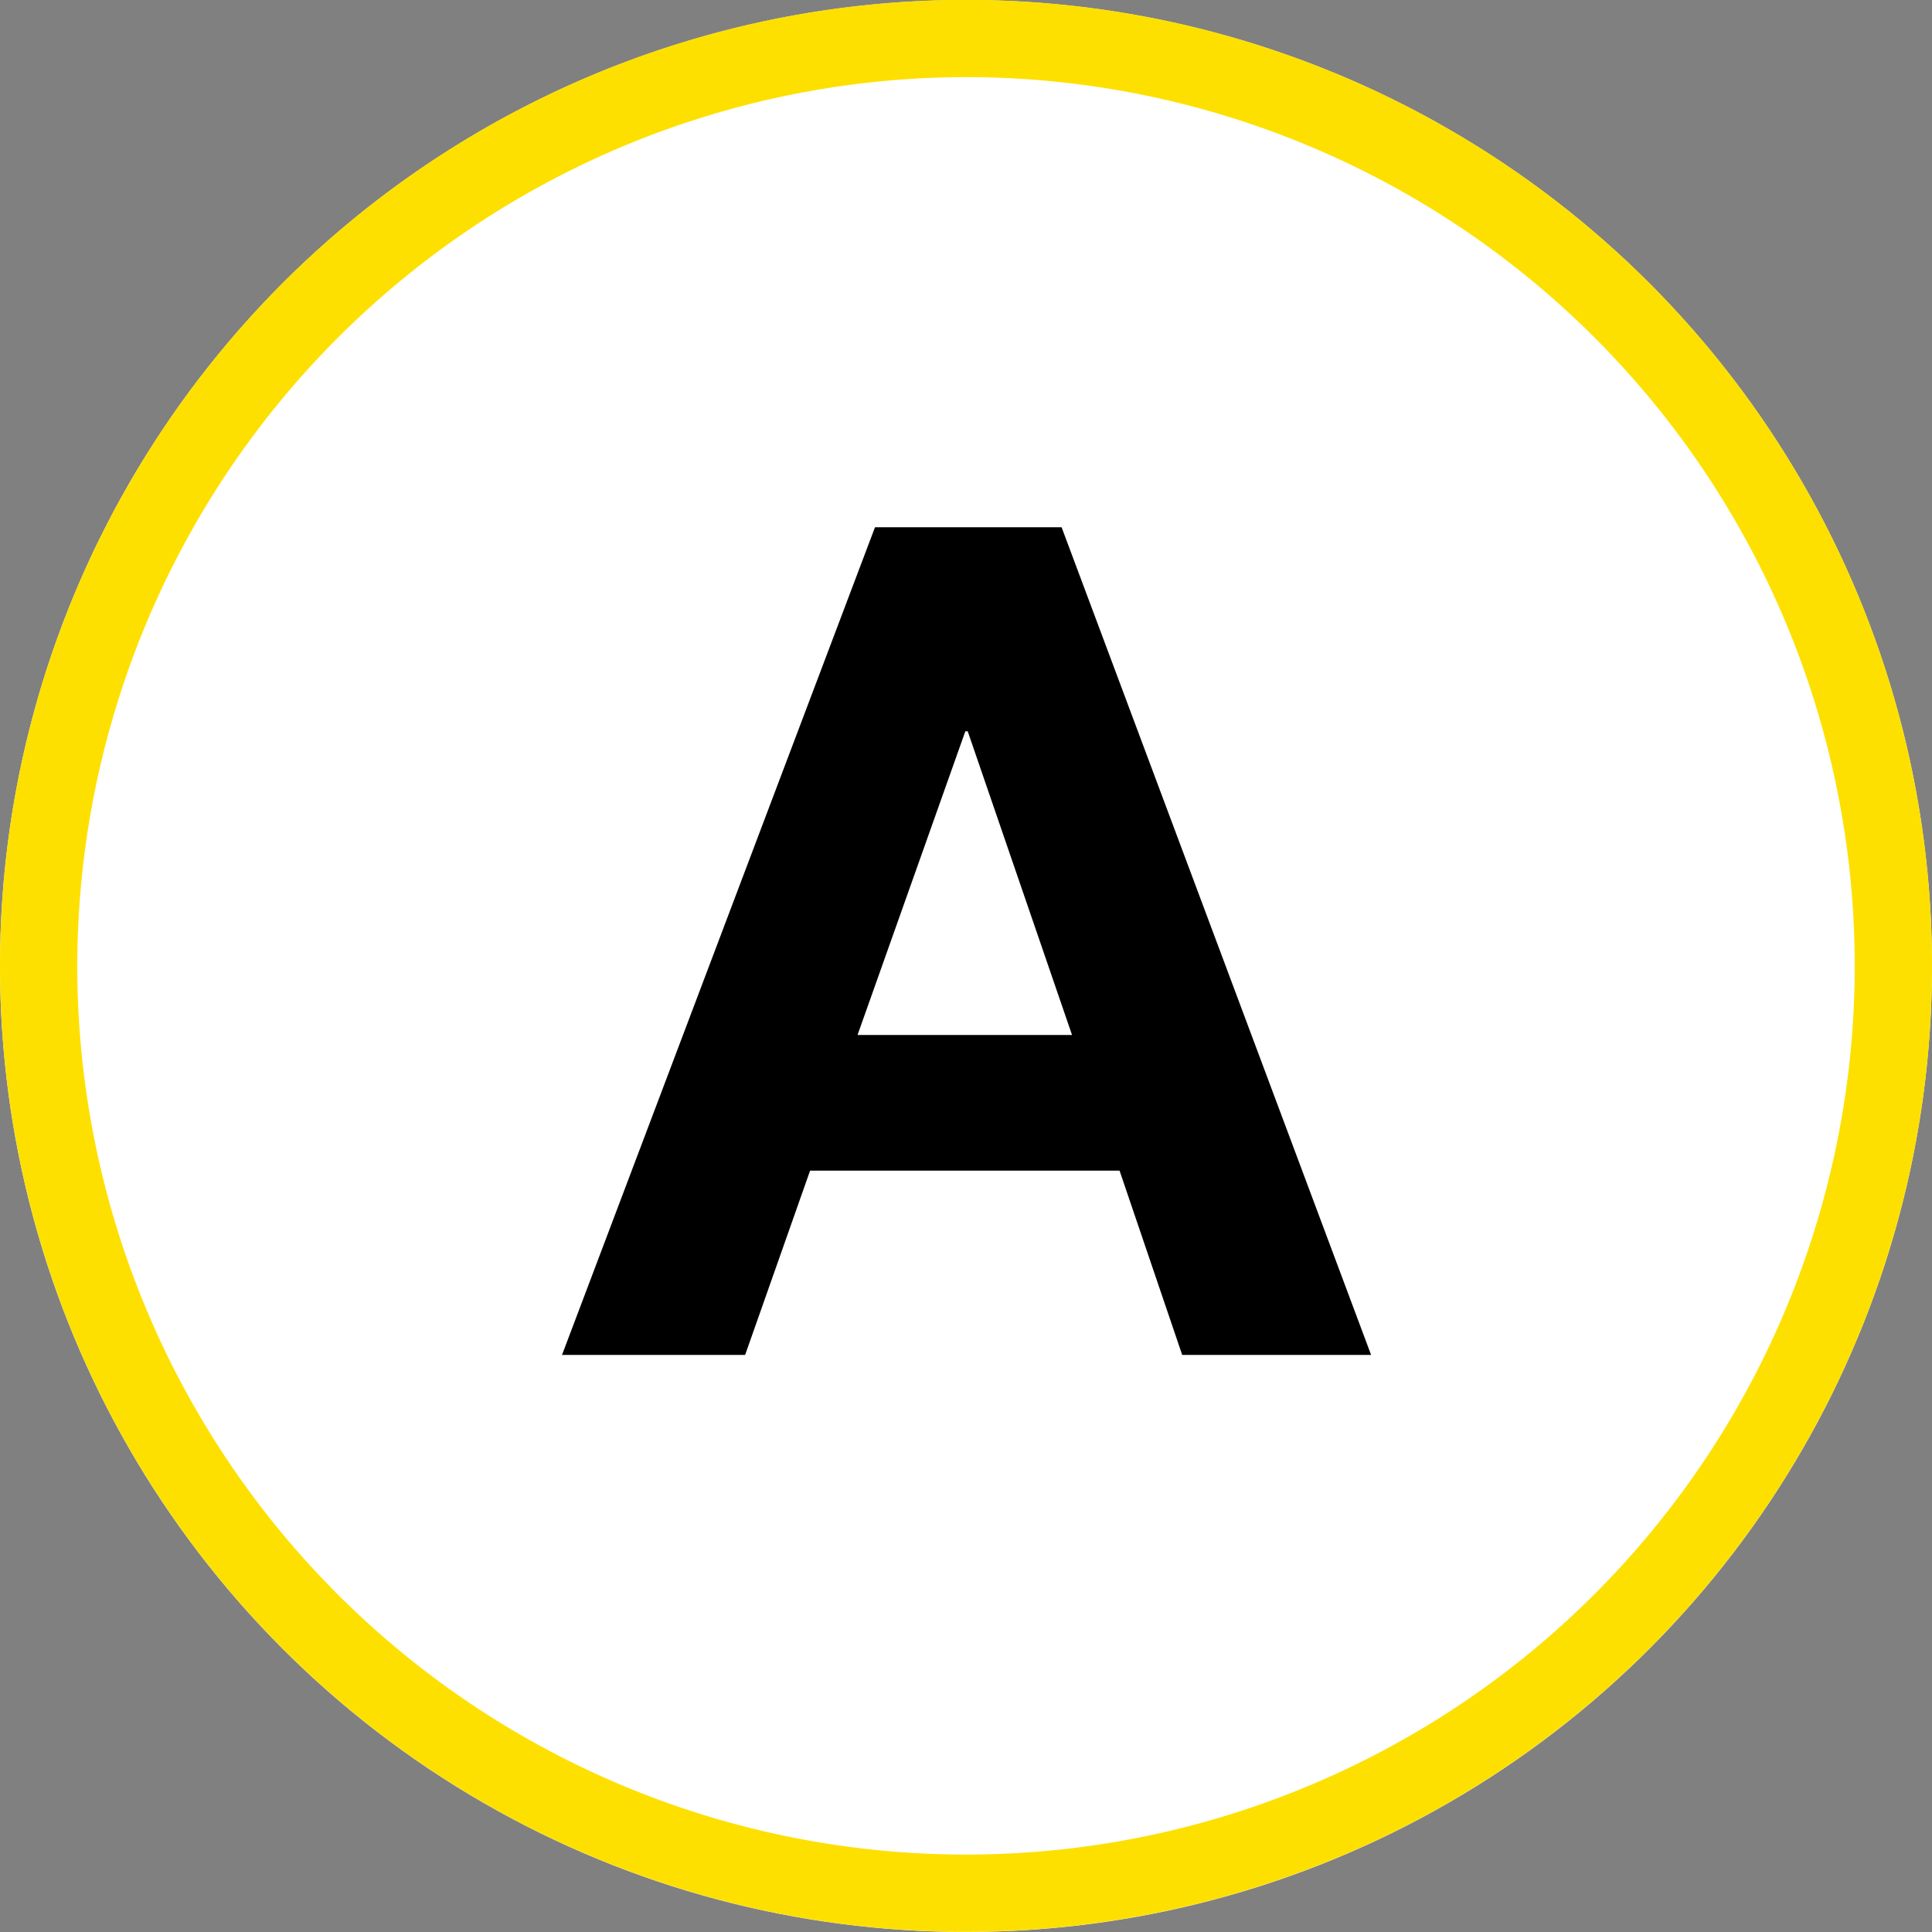
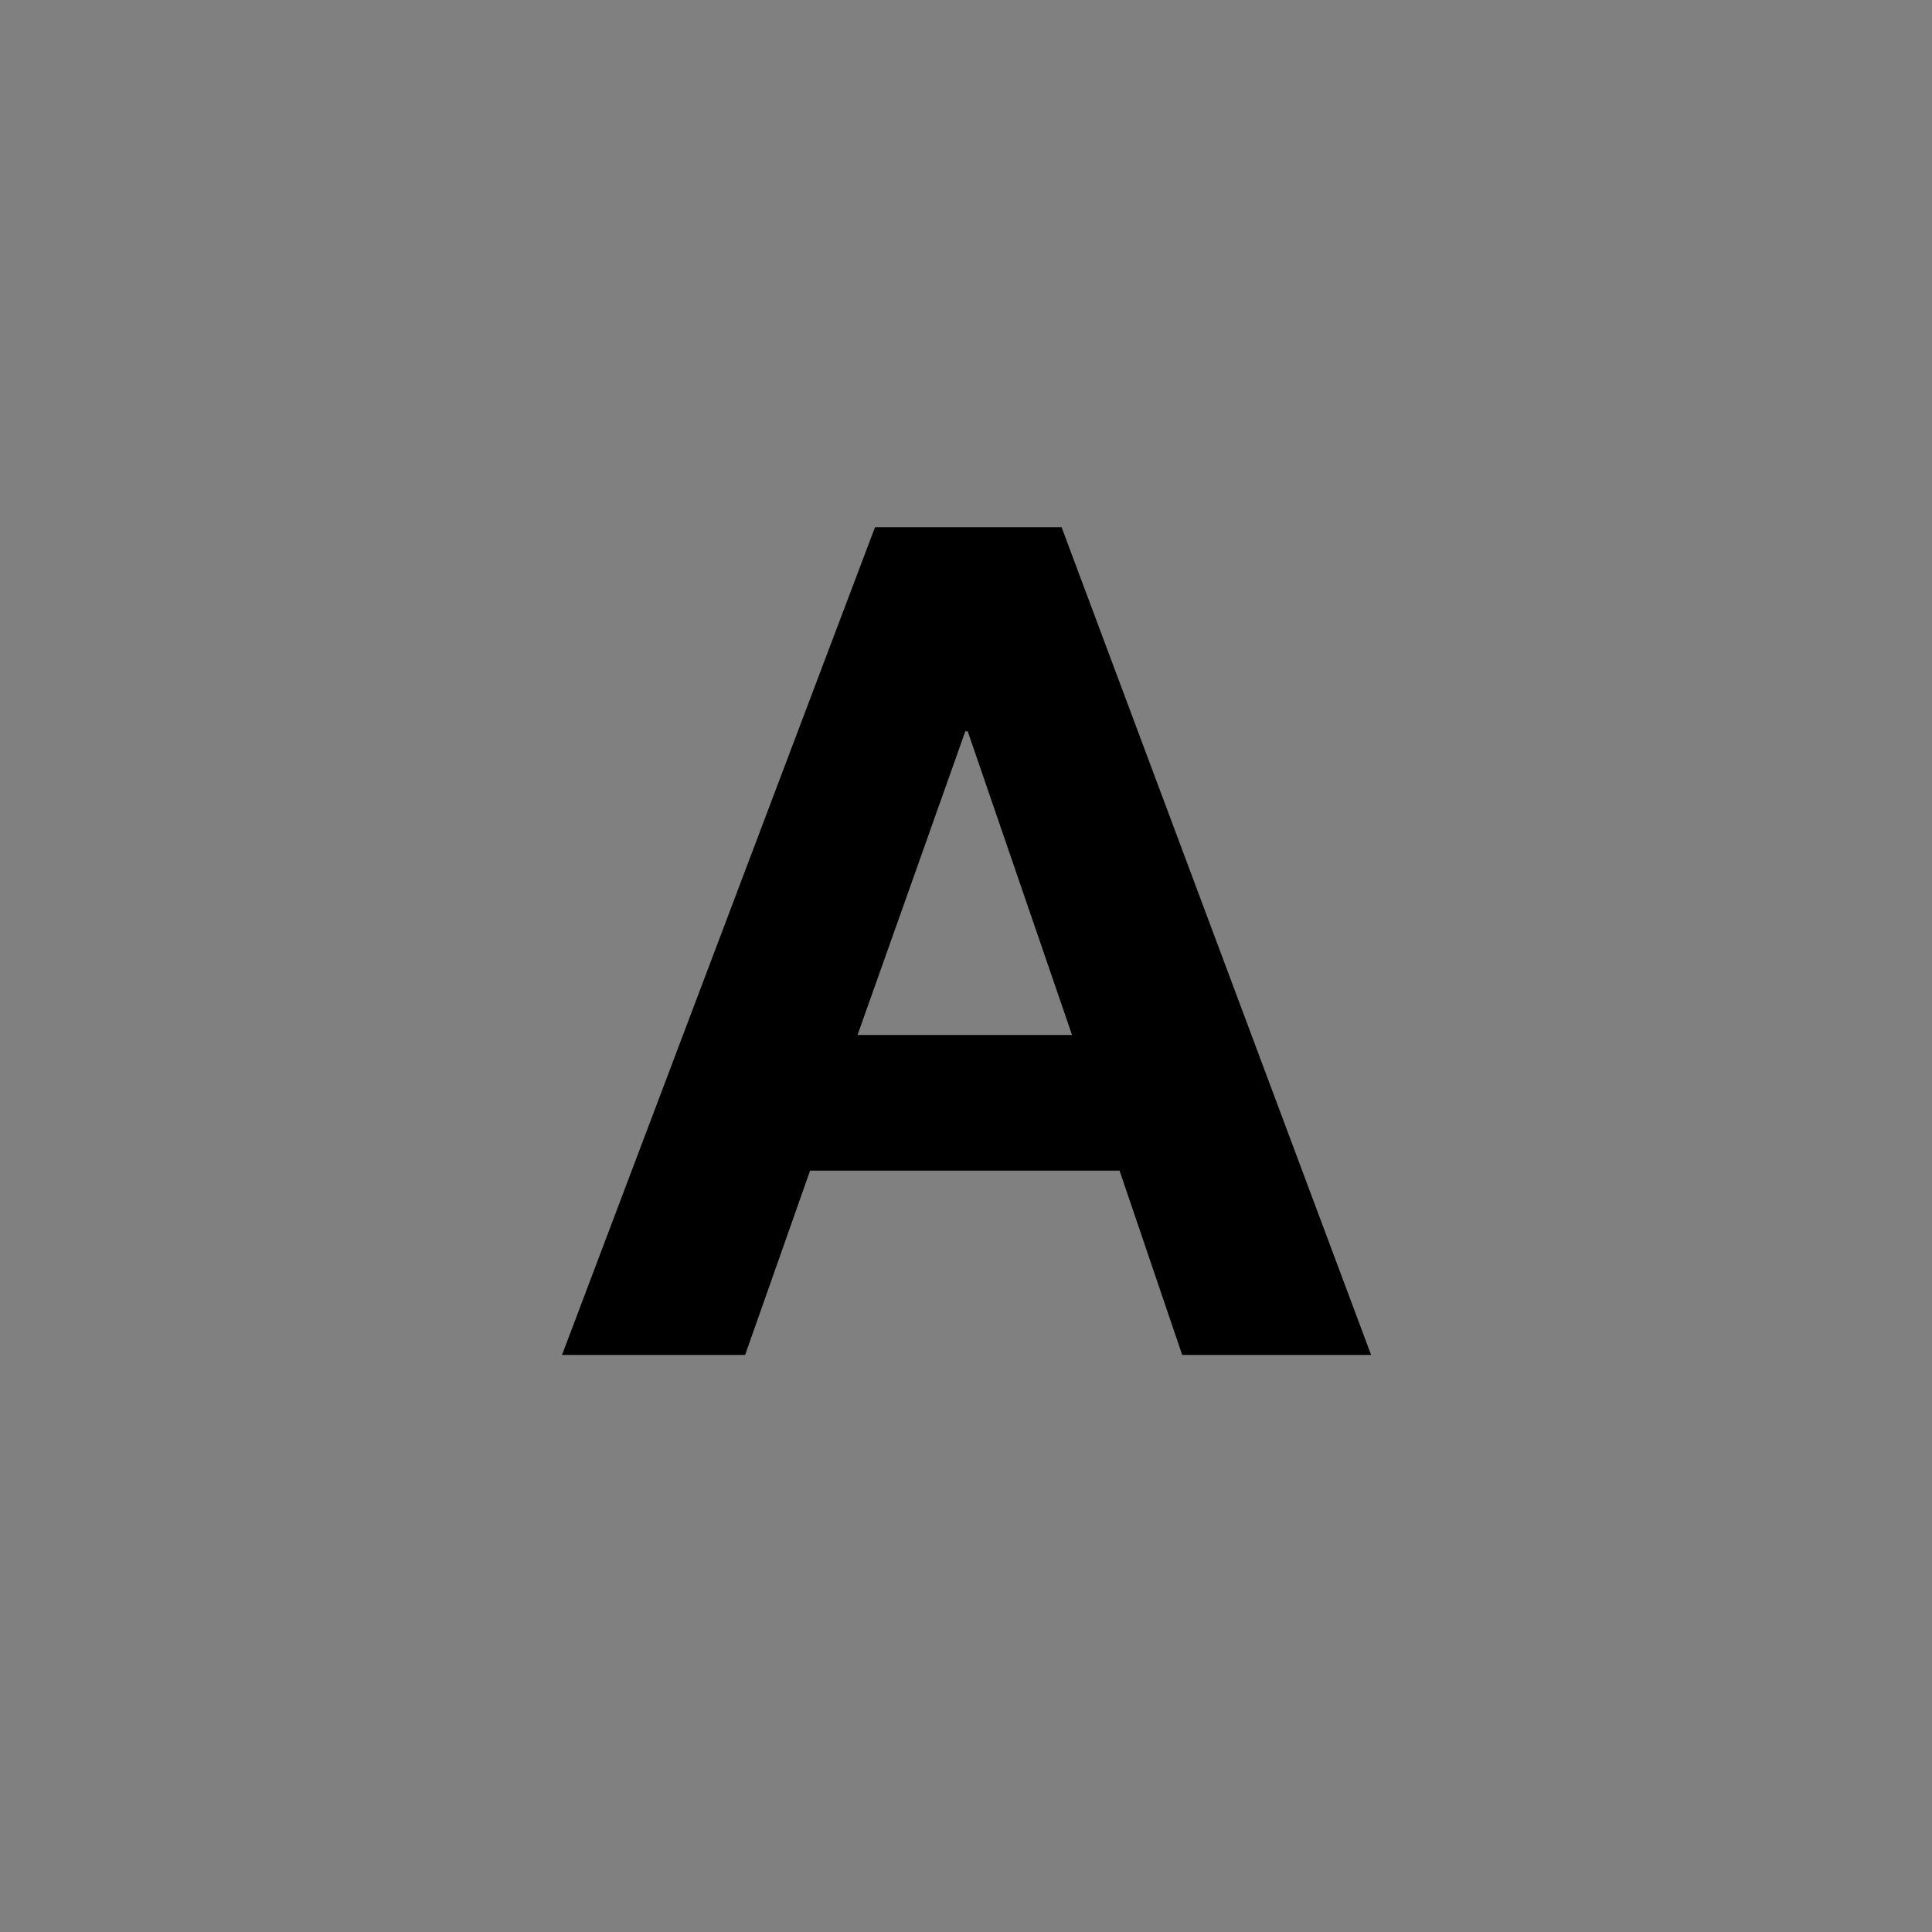
<svg xmlns="http://www.w3.org/2000/svg" width="50" height="50" viewBox="0 0 50 50">
  <rect x="0" y="0" width="50" height="50" fill="#808080" stroke="none" />
  <g id="グループ_1062" data-name="グループ 1062" transform="translate(-518.883 -1846.304)">
    <g id="グループ_1060" data-name="グループ 1060">
-       <circle id="楕円形_30" data-name="楕円形 30" cx="25" cy="25" r="25" transform="translate(518.883 1846.304)" fill="#fff" />
-       <path id="パス_1799" data-name="パス 1799" d="M543.883,1848.3a23,23,0,1,1-23,23,23.026,23.026,0,0,1,23-23m0-2a25,25,0,1,0,25,25,25,25,0,0,0-25-25Z" fill="#fde000" />
-     </g>
+       </g>
    <g id="グループ_1061" data-name="グループ 1061">
      <path id="パス_1800" data-name="パス 1800" d="M546.357,1859.949l8.01,21.42h-4.889l-1.621-4.769h-8.009l-1.681,4.769h-4.739l8.1-21.42Zm.27,13.14-2.7-7.86h-.061l-2.79,7.86Z" />
    </g>
  </g>
</svg>